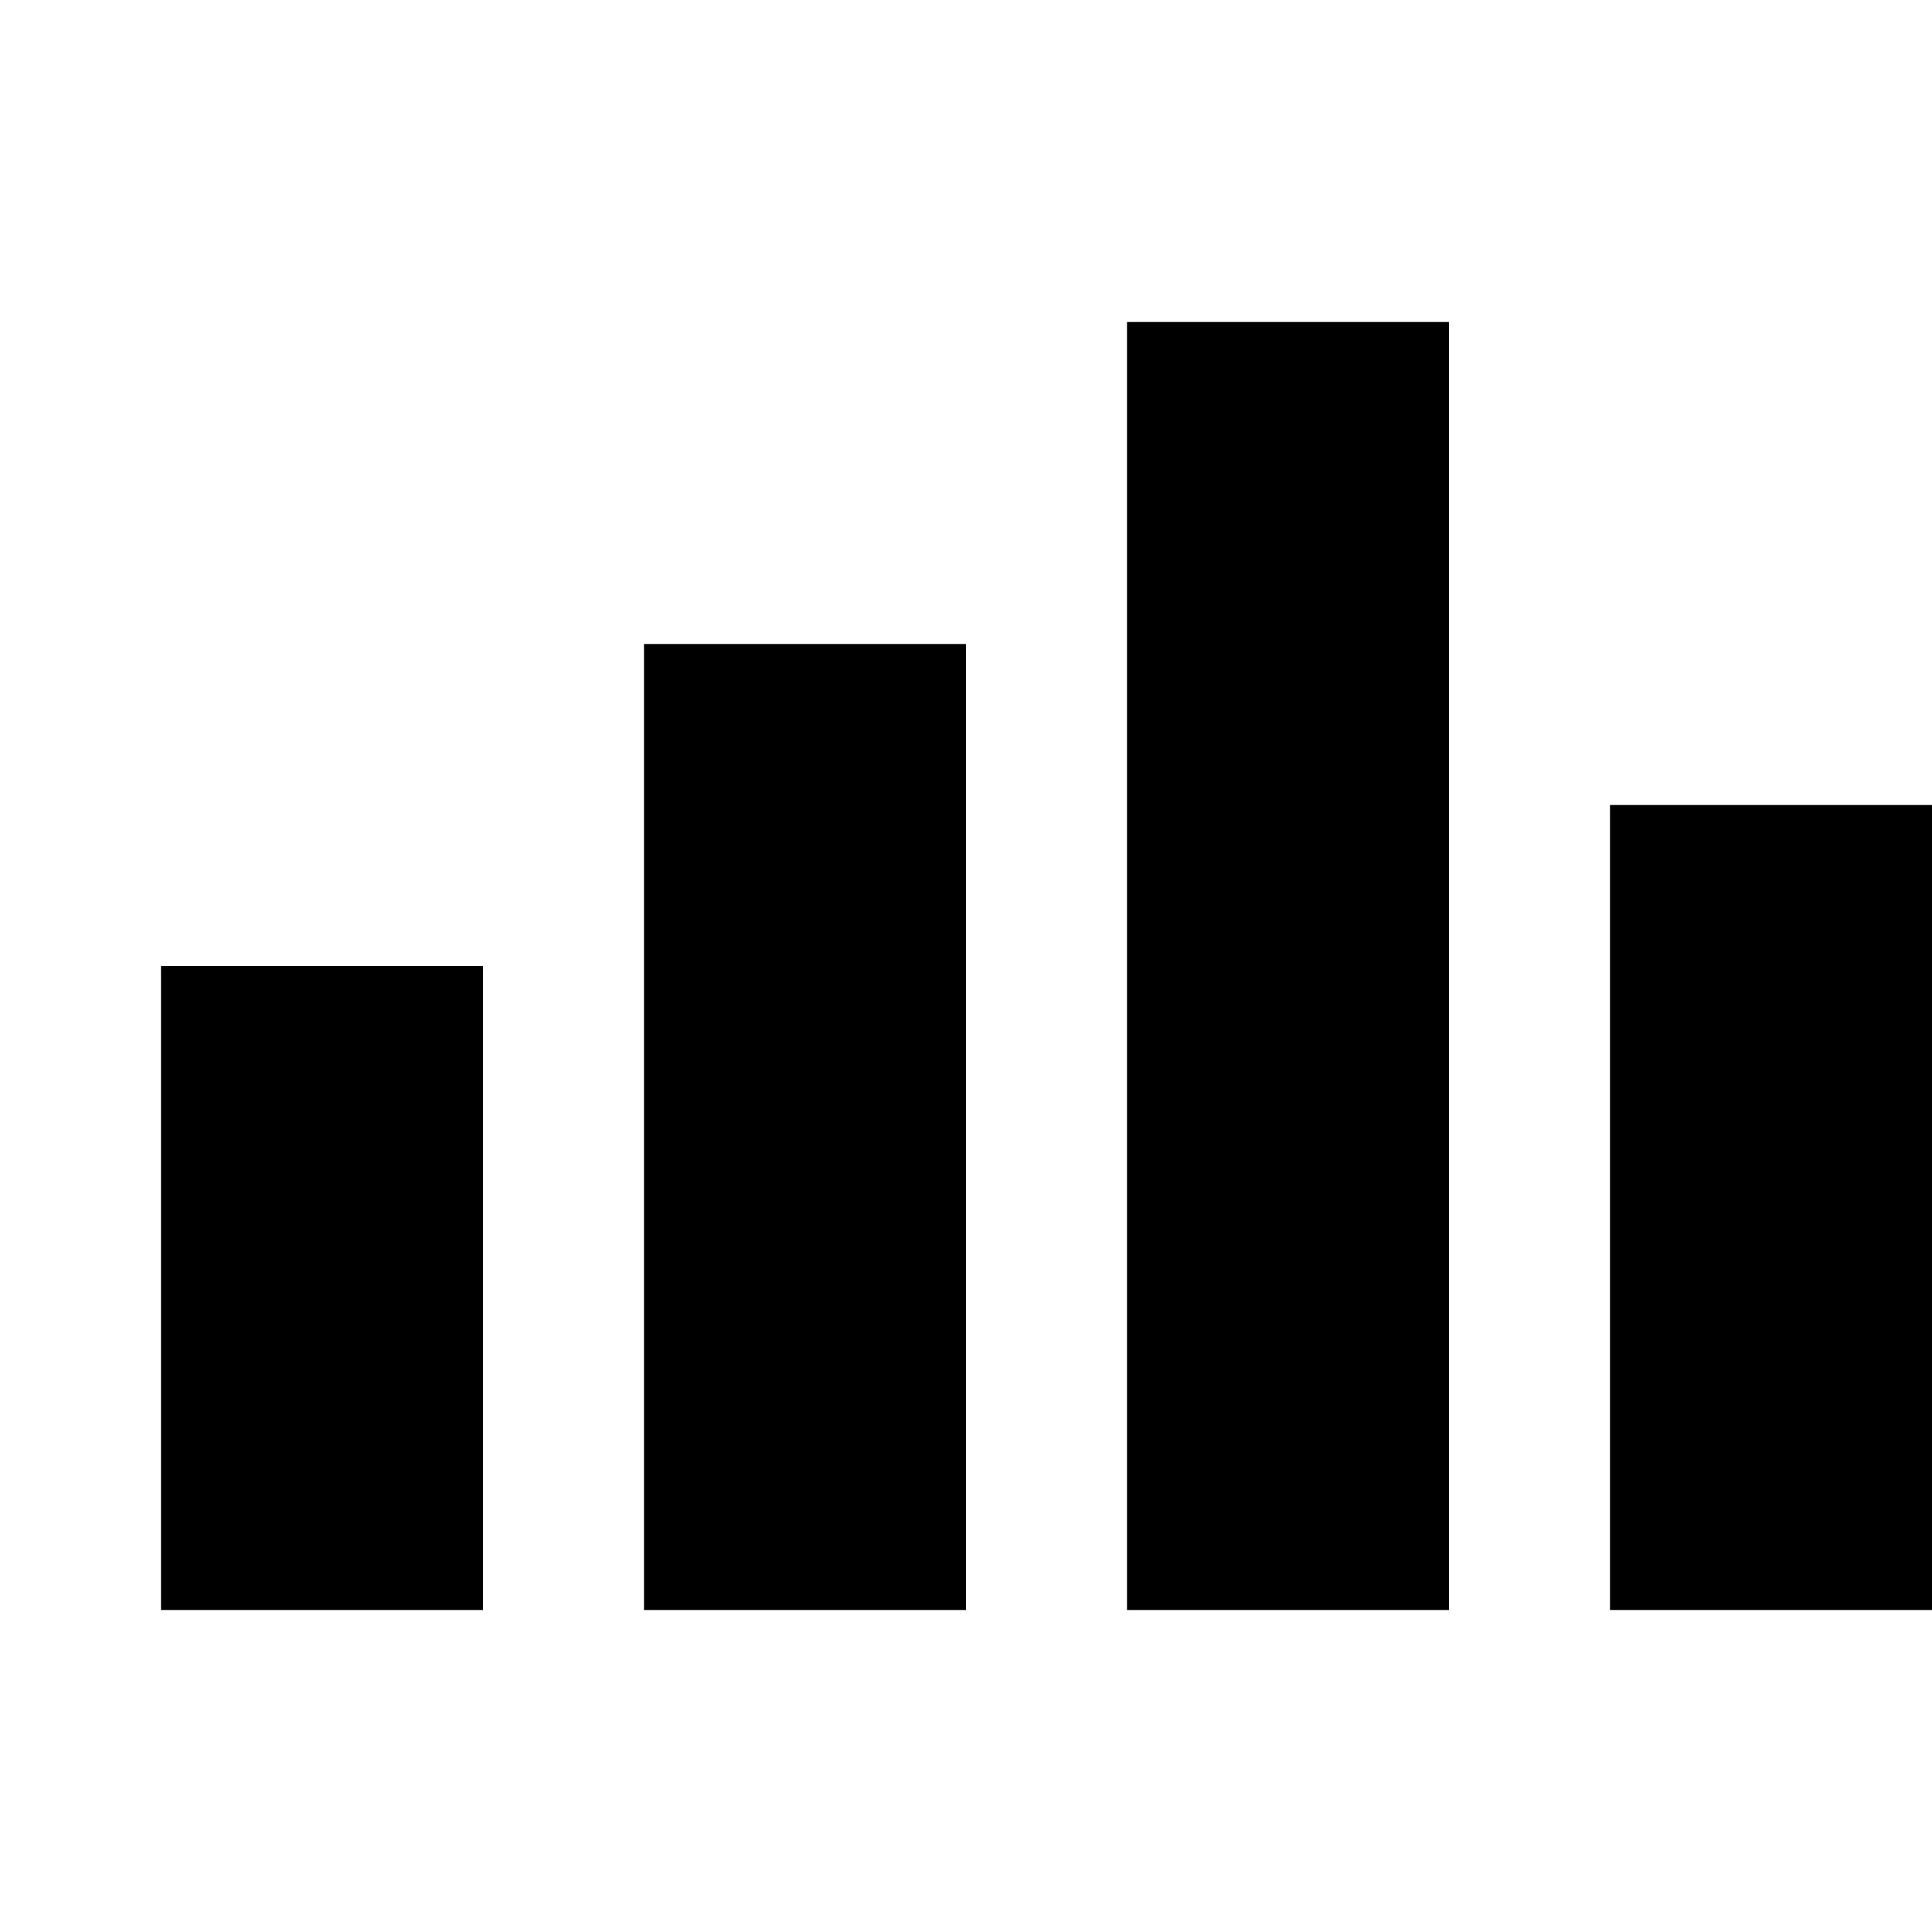
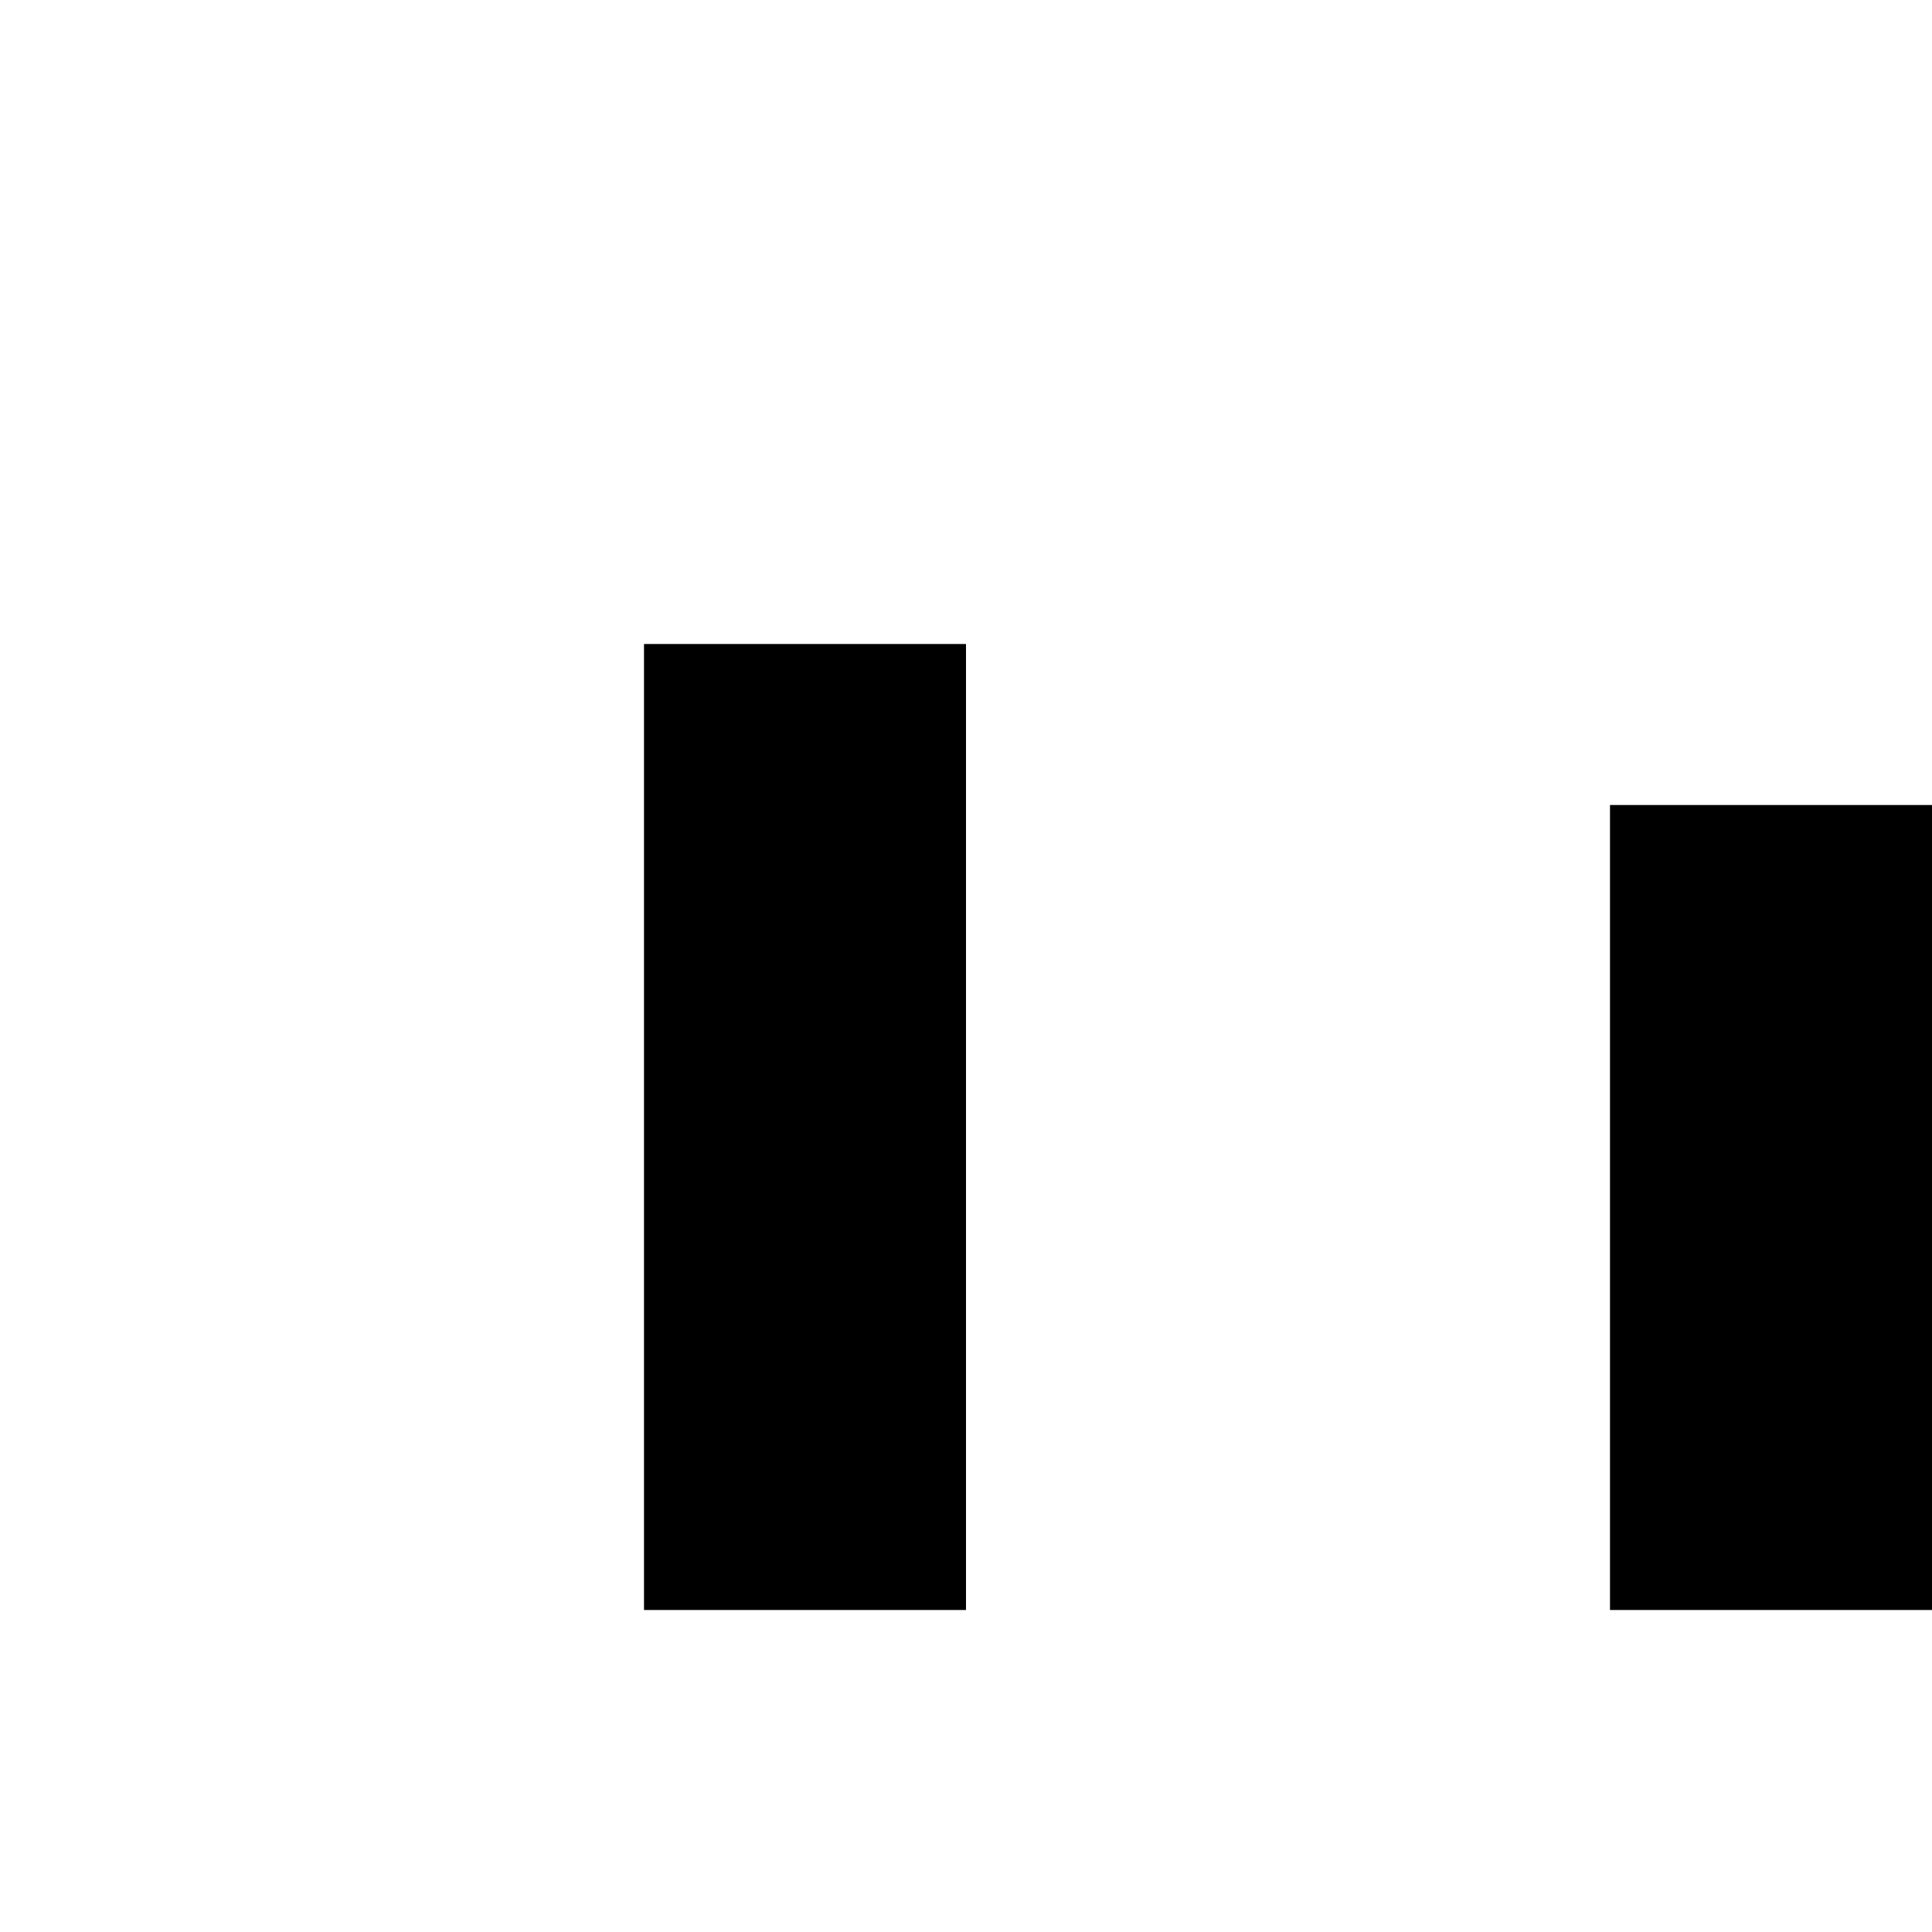
<svg xmlns="http://www.w3.org/2000/svg" viewBox="0 0 24 24" fill="currentColor">
-   <rect x="2" y="12" width="4" height="8" />
  <rect x="8" y="8" width="4" height="12" />
-   <rect x="14" y="4" width="4" height="16" />
  <rect x="20" y="10" width="4" height="10" />
</svg>